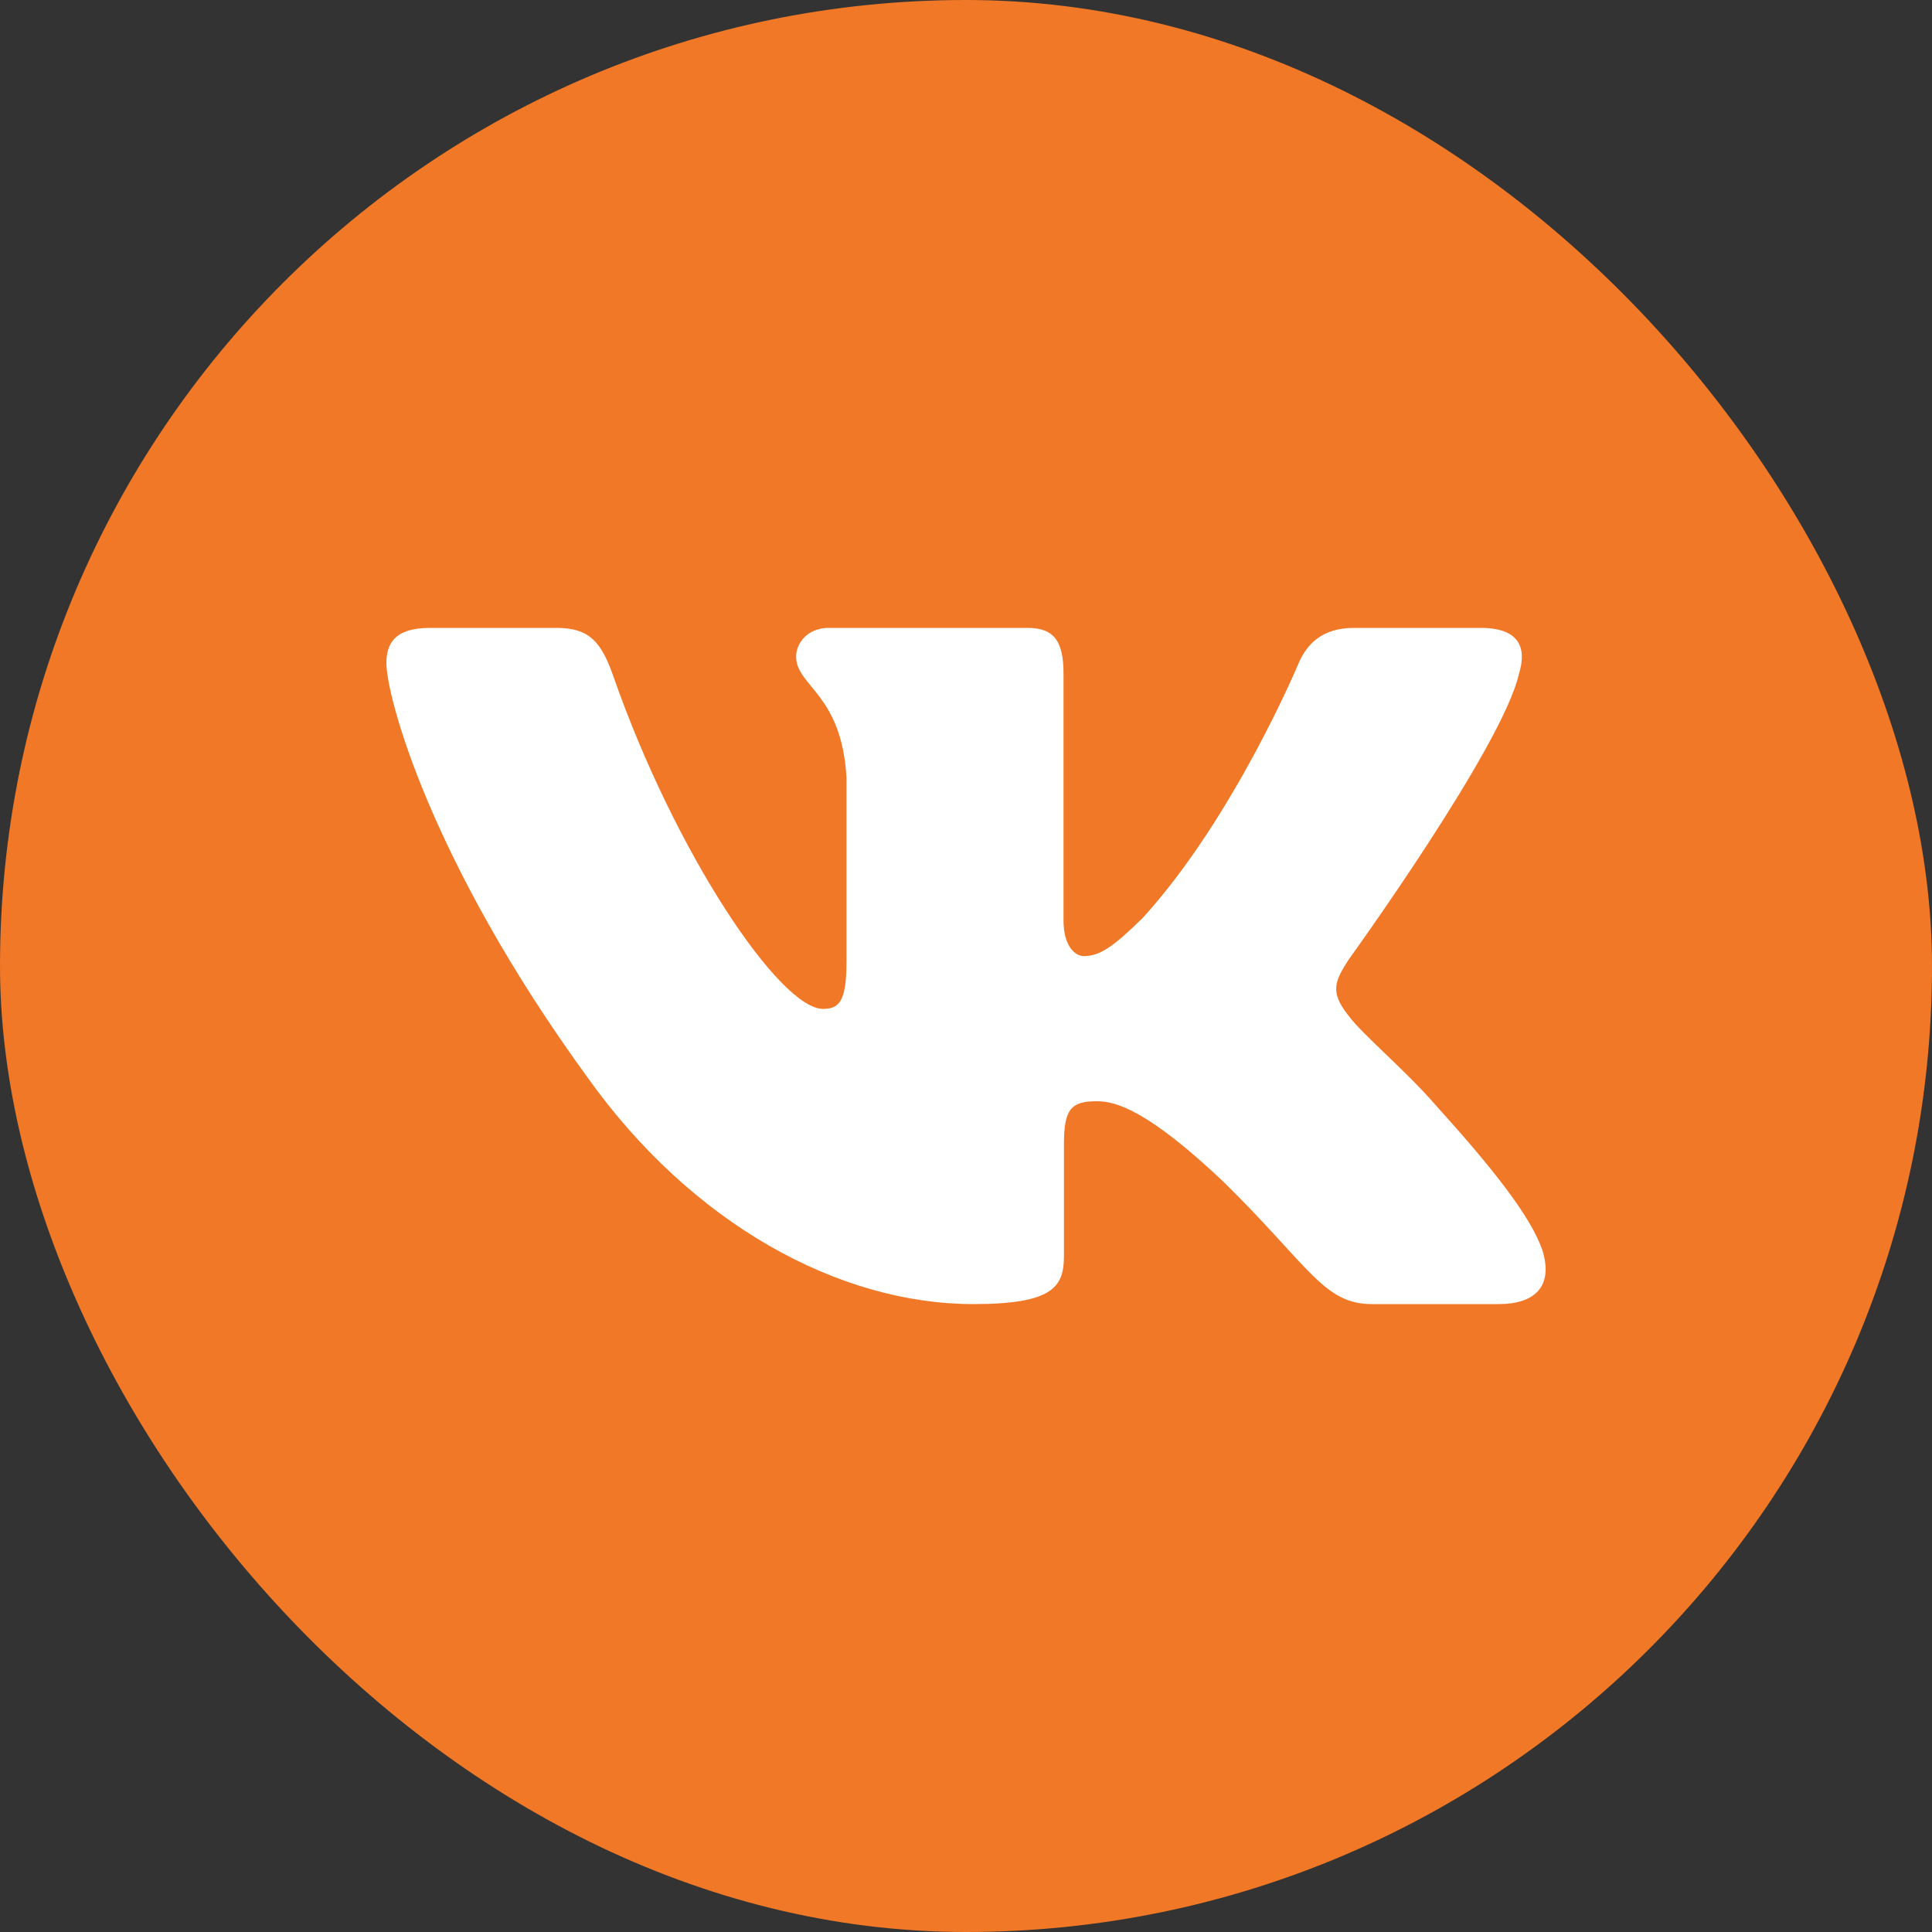
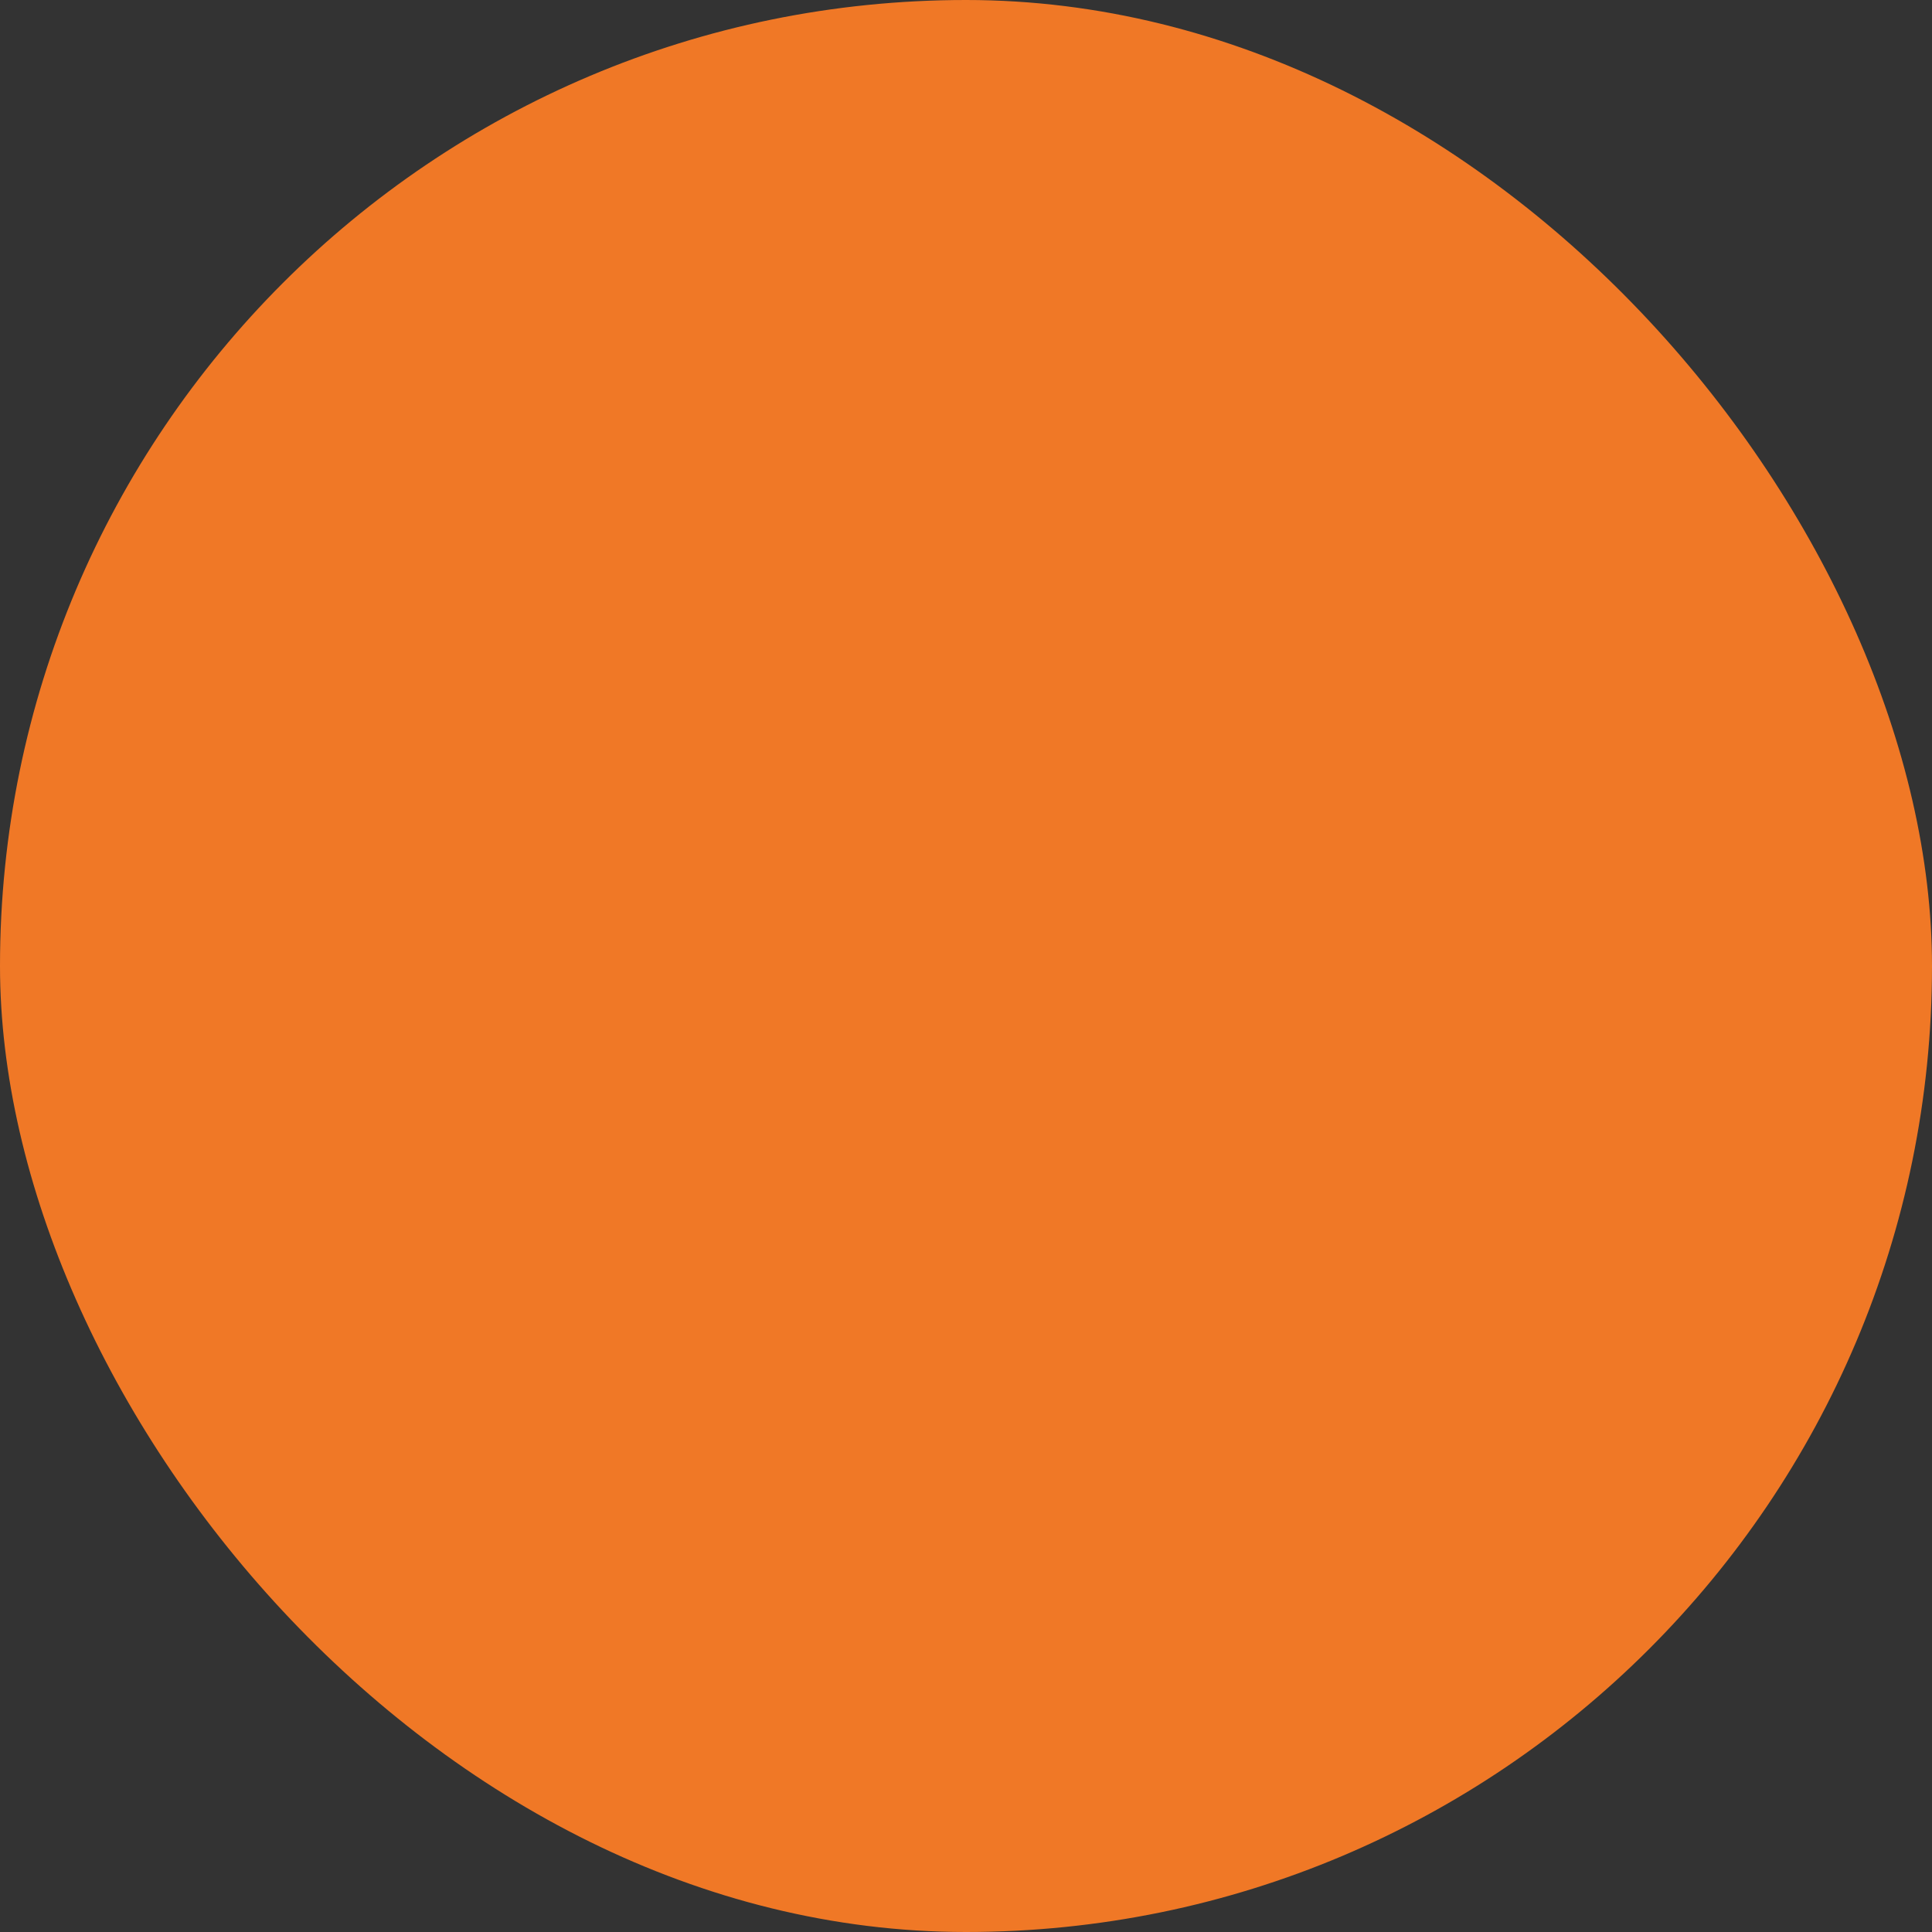
<svg xmlns="http://www.w3.org/2000/svg" width="40" height="40" viewBox="0 0 40 40" fill="none">
  <rect x="0" y="0" width="40" height="40" fill="#333333" stroke="none" />
  <rect width="40" height="40" rx="20" fill="#F07826" />
-   <path fill-rule="evenodd" clip-rule="evenodd" d="M31.45 13.948C31.616 13.402 31.45 13 30.655 13H28.03C27.362 13 27.054 13.347 26.887 13.73C26.887 13.73 25.552 16.926 23.661 19.002C23.049 19.604 22.771 19.795 22.437 19.795C22.27 19.795 22.019 19.604 22.019 19.057V13.948C22.019 13.292 21.835 13 21.279 13H17.151C16.734 13 16.483 13.304 16.483 13.593C16.483 14.214 17.429 14.358 17.526 16.106V19.904C17.526 20.737 17.373 20.888 17.039 20.888C16.149 20.888 13.984 17.677 12.699 14.003C12.45 13.288 12.198 13 11.527 13H8.9C8.15 13 8 13.347 8 13.73C8 14.412 8.89 17.8 12.145 22.281C14.315 25.341 17.37 27 20.153 27C21.822 27 22.028 26.632 22.028 25.997V23.684C22.028 22.947 22.186 22.8 22.715 22.8C23.105 22.8 23.772 22.992 25.33 24.467C27.11 26.216 27.403 27 28.405 27H31.03C31.78 27 32.156 26.632 31.94 25.904C31.702 25.18 30.852 24.129 29.725 22.882C29.113 22.172 28.195 21.407 27.916 21.024C27.527 20.533 27.638 20.314 27.916 19.877C27.916 19.877 31.116 15.451 31.449 13.948" fill="white" />
</svg>